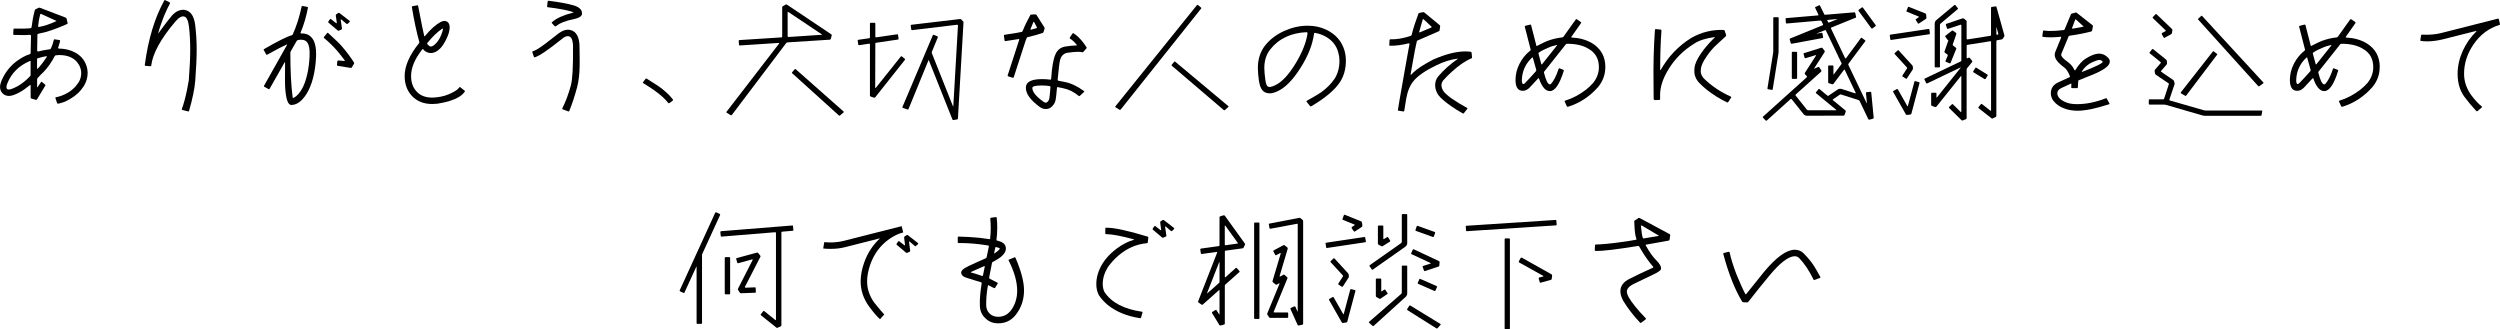
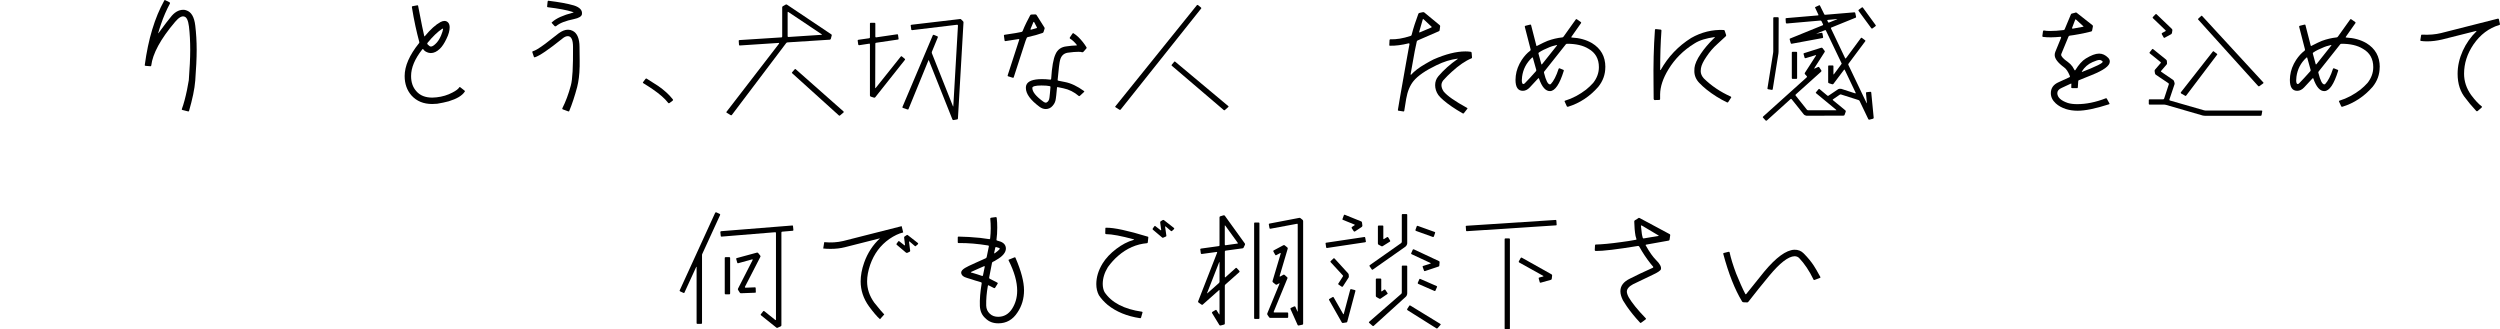
<svg xmlns="http://www.w3.org/2000/svg" id="_レイヤー_2" viewBox="0 0 777.93 102.46">
  <g id="_レイヤー_1-2">
    <g>
      <g>
-         <path d="M27.27,22.73c0,1.41-.4,2.73-1.16,4.02-1.08,1.69-2.53,3.05-4.38,4.1-1.29,.76-2.49,1.2-3.65,1.41-.16,.04-.28-.04-.32-.2l-.52-1.53c-.04-.12,0-.24,.16-.28,.84-.12,1.81-.44,2.81-.92,1.85-.88,3.21-2.13,4.22-3.65,.56-.88,.84-1.89,.84-2.93,0-.96-.28-1.93-.8-2.73-1.2-1.93-3.17-2.89-6.06-2.89-.36,0-.68,.04-1,.08-.2,.04-.32,.08-.36,.2-1.04,2.05-2.25,3.69-3.45,4.94-.6,.56-1.21,1.16-1.89,1.93-.12,.12-.16,.28-.16,.44v2.37c0,.16,.04,.16,.12,.04l1.08-1.57c.12-.12,.24-.16,.32-.04l.96,.8c.12,.12,.16,.24,.04,.36l-2.57,4.26c-.12,.12-.2,.16-.4,.12l-1.33-.4c-.16-.04-.24-.16-.24-.32v-3.74c0-.2-.08-.24-.2-.12-1.2,.96-2.41,1.85-3.69,2.49-.56,.28-1.08,.48-1.65,.68-.4,.12-.8,.2-1.21,.2-.8,0-1.49-.28-1.97-.8-.52-.52-.8-1.12-.8-1.97,0-.6,.16-1.24,.44-1.93,1.04-2.49,2.65-4.58,4.82-6.18,1.45-1.04,2.77-1.77,4.06-2.13,.12-.08,.2-.2,.2-.36l.12-5.42c-.08-.12-.16-.2-.28-.24-1,.12-2.69,.12-5.02,.04-.16,0-.24-.08-.24-.24l.08-1.53c.04-.16,.12-.24,.28-.2,2.69,.04,4.38,0,5.02-.12,.16-.04,.28-.12,.32-.24,.2-1.69,.52-3.49,1-5.3,.04-.16,.16-.28,.28-.36l.88-.44c.16-.08,.32-.08,.48,0l7.99,3.05c.12,.04,.24,.16,.28,.32l.32,1.37c.04,.16-.04,.28-.2,.32-3.33,1.49-6.27,2.53-8.92,3.01l-.08,.04c-.12,0-.2,.08-.2,.28l-.08,5.02c.08,.12,.16,.16,.24,.2,1-.28,2.25-.52,3.74-.72,.12-.04,.24-.12,.32-.28,.36-.76,.64-1.61,.88-2.61,.04-.16,.12-.24,.28-.2l1.49,.24c.16,.04,.24,.12,.2,.28-.32,1.12-.52,1.85-.64,2.13,.04,.12,.12,.2,.2,.24,1.41,0,2.73,.24,4.02,.72,1.73,.68,3.01,1.69,3.9,3.09,.72,1.17,1.08,2.45,1.08,3.82Zm-17.95,1.04c.12-.12,.2-.28,.2-.44v-4.22c0-.16-.08-.2-.24-.12-3.41,1.45-5.74,3.77-7.03,7.03-.16,.44-.24,.76-.24,1.08,0,.52,.24,.76,.68,.76,.16,0,.32-.04,.6-.08,2.09-.68,4.1-2.01,6.02-4.02Zm5.26-6.1c-.04-.12-.08-.16-.12-.2-.76,.12-1.61,.36-2.69,.64-.16,.04-.24,.12-.24,.28v2.93c0,.16,.04,.2,.16,.08,.2-.2,.36-.36,.44-.44,.76-.84,1.57-1.93,2.45-3.29Zm-2.73-9.44c.04,.08,.12,.16,.2,.16,1.57-.24,3.37-.84,5.38-1.77,.16-.04,.16-.12,.04-.16l-4.7-2.13c-.16-.04-.24,0-.28,.16-.32,1.29-.52,2.53-.64,3.73Z" />
        <path d="M51.12,.16c.04-.16,.16-.2,.28-.12l1.37,.68c.12,.08,.16,.2,.12,.36-1.08,2.01-2.01,4.14-2.77,6.39-.32,.92-.64,1.89-.88,2.77,0,.12,0,.16,.04,.12,1.97-2.69,3.21-4.3,3.73-4.9,1.2-1.61,2.57-2.41,4.02-2.41,.32,0,.64,.04,.92,.16,1.57,.48,2.49,2.05,2.81,4.74,.28,2.37,.44,4.9,.44,7.55s-.16,5.78-.44,9.56c-.2,2.65-.88,5.78-1.93,9.44-.04,.16-.16,.2-.32,.16l-1.77-.44c-.16-.04-.2-.12-.16-.28,.6-1.61,1.12-3.61,1.61-5.94,.2-1,.36-2.01,.56-3.05,.28-3.73,.44-6.87,.44-9.44s-.12-5.02-.4-7.31c-.24-1.81-.68-2.85-1.45-3.05-.76-.24-1.69,.28-2.85,1.65-4.54,5.34-6.99,9.92-7.43,13.61-.04,.16-.12,.24-.28,.2l-1.49-.12c-.2-.04-.28-.12-.24-.28,1.08-8.03,3.09-14.7,6.06-20.04Z" />
-         <path d="M96.82,11.53c1.16,1.12,1.65,3.21,1.53,6.15-.24,4.98-1.29,8.88-3.01,11.61-1.45,2.25-3.01,3.37-4.7,3.37-1.08,0-1.73-1.97-1.93-5.9-.04-.36-.04-2.81,0-7.35-.04-.04-.08-.08-.12-.04l-4.7,8.27c-.08,.12-.2,.16-.32,.08l-1.33-.72c-.12-.08-.16-.2-.08-.32l7.19-12.77s-.04-.08-.08-.08c-1.29,.56-3.33,1.61-6.1,3.17-.16,.08-.28,.04-.36-.08l-.72-1.33c-.12-.12-.08-.24,.08-.32,4.26-2.45,7.11-3.9,8.63-4.3,.16-.12,.28-.2,.32-.32,1.12-2.45,2.05-5.34,2.73-8.59,.04-.16,.12-.24,.28-.2l1.49,.28c.16,.04,.24,.12,.2,.28-.52,2.69-1.25,5.3-2.29,7.71-.04,.16,0,.24,.16,.28,1.25-.08,2.29,.28,3.13,1.12Zm-1.41,1.45c-.6-.6-1.53-.76-2.73-.52-.12,.04-.28,.16-.44,.4l-1.77,3.13c-.08,.12-.12,.28-.12,.48,0,5.58,.24,10.24,.72,13.82,.04,.2,.12,.24,.32,.12,1.04-.48,2.01-1.61,2.89-3.33,1.12-2.37,1.85-5.54,2.05-9.52,.12-2.33-.2-3.86-.92-4.58Zm14.74,6.47c.08,.12,.08,.28,0,.4l-.68,1.12c-.08,.12-.2,.2-.36,.16l-4.02-.64c-.16-.04-.24-.12-.24-.28l.12-1.16c.04-.16,.12-.24,.28-.24l1.93,.16c.08-.04,.12-.12,.12-.16-1.29-1.69-2.13-2.73-2.45-3.09-1.33-1.49-2.65-2.77-4.02-3.9-.12-.08-.12-.24,0-.36l.96-1.16c.12-.12,.2-.16,.32-.04,2.21,2.01,3.61,3.37,4.26,4.14,1.53,1.77,2.77,3.45,3.78,5.06Zm-4.9-15.42c.12-.08,.28-.08,.4,.04l3.13,2.41c.12,.12,.12,.24,0,.36l-.6,.56c-.12,.12-.24,.12-.36,0l-1.65-1.37c-.08,0-.12,.04-.16,.08l.4,2.73c.04,.16-.04,.28-.2,.36l-.72,.32c-.16,.08-.28,.08-.4-.04l-2.85-2.41c-.12-.12-.16-.24-.08-.36l.48-.68c.12-.16,.24-.2,.36-.08l1.65,1.29c.08,0,.12-.04,.16-.12l-.32-2.29c-.04-.2,.04-.32,.2-.4l.56-.4Z" />
-         <path d="M129.83,1.65c.16-.04,.28,.04,.28,.2,1,5.26,1.65,8.35,1.89,9.32,.04,.2,.08,.2,.2,.08,1.77-2.13,3.37-3.57,4.86-4.38,.44-.24,.88-.36,1.25-.36,.48,0,.92,.2,1.25,.64,.24,.36,.36,.8,.36,1.37,0,1-.32,2.21-1,3.57-.64,1.37-1.37,2.45-2.05,3.09-.92,.88-1.85,1.33-2.81,1.33-.2,0-.44-.04-.64-.08-.76-.2-1.37-.56-1.69-1.08-.12-.12-.2-.12-.32,0-2.33,2.97-3.49,5.7-3.49,8.31,0,1.93,.52,3.49,1.65,4.74,1.16,1.33,2.81,1.97,4.94,1.97,.44,0,.84-.04,1.29-.08,1.89-.2,3.53-.72,4.98-1.49,1.08-.56,1.81-1.08,2.13-1.61,.08-.12,.2-.16,.32-.04l1.33,1.04c.12,.12,.16,.24,.04,.36-.84,1.25-2.49,2.21-4.98,2.97-1.08,.28-2.29,.56-3.57,.76-.52,.04-1.04,.08-1.57,.08-2.69,0-4.82-.88-6.43-2.65-1.41-1.61-2.13-3.61-2.13-6.06,0-3.09,1.49-6.51,4.46-10.2,.12-.08,.12-.24,.08-.44-.8-2.97-1.61-6.51-2.29-10.8-.04-.16,.04-.24,.2-.28l1.49-.28Zm3.17,11.69c-.12,.16-.12,.32,0,.44,.44,.44,.72,.64,.84,.68,.44,.12,1-.16,1.65-.8,.64-.56,1.25-1.49,1.73-2.61,.36-.92,.6-1.61,.64-2.05-.08-.08-.16-.12-.24-.08-1.45,.96-2.97,2.41-4.62,4.42Z" />
+         <path d="M129.83,1.65c.16-.04,.28,.04,.28,.2,1,5.26,1.65,8.35,1.89,9.32,.04,.2,.08,.2,.2,.08,1.77-2.13,3.37-3.57,4.86-4.38,.44-.24,.88-.36,1.25-.36,.48,0,.92,.2,1.25,.64,.24,.36,.36,.8,.36,1.37,0,1-.32,2.21-1,3.57-.64,1.37-1.37,2.45-2.05,3.09-.92,.88-1.85,1.33-2.81,1.33-.2,0-.44-.04-.64-.08-.76-.2-1.37-.56-1.69-1.08-.12-.12-.2-.12-.32,0-2.33,2.97-3.49,5.7-3.49,8.31,0,1.93,.52,3.49,1.65,4.74,1.16,1.33,2.81,1.97,4.94,1.97,.44,0,.84-.04,1.29-.08,1.89-.2,3.53-.72,4.98-1.49,1.08-.56,1.81-1.08,2.13-1.61,.08-.12,.2-.16,.32-.04l1.33,1.04c.12,.12,.16,.24,.04,.36-.84,1.25-2.49,2.21-4.98,2.97-1.08,.28-2.29,.56-3.57,.76-.52,.04-1.04,.08-1.57,.08-2.69,0-4.82-.88-6.43-2.65-1.41-1.61-2.13-3.61-2.13-6.06,0-3.09,1.49-6.51,4.46-10.2,.12-.08,.12-.24,.08-.44-.8-2.97-1.61-6.51-2.29-10.8-.04-.16,.04-.24,.2-.28l1.49-.28m3.17,11.69c-.12,.16-.12,.32,0,.44,.44,.44,.72,.64,.84,.68,.44,.12,1-.16,1.65-.8,.64-.56,1.25-1.49,1.73-2.61,.36-.92,.6-1.61,.64-2.05-.08-.08-.16-.12-.24-.08-1.45,.96-2.97,2.41-4.62,4.42Z" />
        <path d="M180.36,20.84c-.04,2.41-.32,4.46-.76,6.23-.76,2.85-1.57,5.3-2.45,7.43-.04,.16-.16,.2-.32,.16l-1.73-.64c-.12-.04-.16-.16-.12-.32,1.04-2.05,1.93-4.42,2.65-7.11,.52-1.85,.72-5.86,.68-11.97,0-2.25-.56-3.37-1.61-3.37-.52,0-1.08,.24-1.65,.72-4.34,3.49-7.19,5.42-8.63,5.86-.12,.04-.24,0-.28-.12l-.48-1.41c-.04-.2,0-.32,.16-.36,.68-.16,1.97-.92,3.86-2.33,1.37-1.08,2.77-2.17,4.18-3.25,1-.72,1.93-1.12,2.89-1.12,.52,0,1,.12,1.45,.36,1.37,.68,2.13,2.37,2.13,5.02,.04,3.73,.08,5.78,.04,6.22Zm-1.81-19.16c1.89,.6,2.73,1.53,2.53,2.77-.12,.64-.92,1.17-2.49,1.49-2.53,.52-4.38,1.2-5.58,2.21-.2,.08-.32,.08-.44-.04l-.84-.92c-.12-.12-.08-.24,.08-.32,1.33-1.21,3.45-2.13,6.31-2.89,.12-.04,.2-.04,.24-.04,.16-.04,.16-.12,0-.16s-.28-.08-.36-.12c-1.61-.52-4.14-1-7.55-1.41-.16-.04-.24-.12-.2-.28l.16-1.49c.04-.2,.12-.28,.28-.24,3.29,.4,5.94,.88,7.87,1.45Z" />
        <path d="M201.28,24.5c1.16,.72,2.37,1.49,3.53,2.25,1.85,1.29,3.37,2.65,4.54,4.14,.12,.16,.12,.28,0,.4l-1,.76c-.12,.12-.28,.12-.4,0-1.04-1.37-2.65-2.77-4.82-4.26-.92-.64-1.89-1.25-2.93-1.89-.16-.08-.2-.2-.08-.36l.72-.96c.12-.16,.24-.2,.44-.08Z" />
      </g>
      <g>
        <path d="M258.54,12.07c-.04,.16-.16,.24-.32,.28l-13.17,.84c-.16,0-.28,.08-.4,.2l-16.91,22.37c-.08,.12-.2,.16-.36,.08l-1.25-.76c-.12-.08-.16-.2-.04-.32l16.35-21.21c0-.12-.04-.16-.08-.2l-12.17,.8c-.16,0-.24-.08-.24-.24l-.08-1.16c-.04-.16,.04-.24,.2-.28l13.09-.84c.16,0,.24-.08,.24-.28V2.27c0-.16,.08-.28,.24-.36l.84-.48c.16-.08,.32-.08,.44,.04l13.73,9.2c.16,.08,.2,.2,.16,.36l-.28,1.04Zm-2.89-1.24c.16,0,.16-.04,.04-.16l-10.4-6.95c-.12-.08-.2-.04-.2,.12v7.43c0,.16,.08,.24,.24,.24l10.32-.68Zm-8.39,10.76c.12-.12,.24-.16,.36-.04l14.86,13.13c.12,.12,.12,.2,0,.32l-1.08,.92c-.12,.12-.24,.12-.36,0l-14.54-13.13c-.12-.12-.12-.2,0-.32l.76-.88Z" />
        <path d="M270.94,30.06c-.16-.08-.24-.2-.24-.36V13.83c0-.2-.08-.28-.24-.24l-3.13,.48c-.16,0-.24-.08-.28-.24l-.16-1.17c-.04-.16,.04-.24,.2-.28l3.37-.48c.16-.04,.24-.12,.24-.28V7.33c0-.16,.08-.24,.24-.24h1.2c.16,0,.24,.08,.24,.24v4.06c0,.16,.08,.24,.24,.24l6.55-.96c.16-.04,.24,.04,.28,.24l.16,1.12c.04,.16-.04,.28-.2,.28l-6.79,1c-.16,0-.24,.08-.24,.28l-.04,13.74c0,.16,.04,.16,.16,.04l7.79-9.76c.12-.12,.24-.16,.36-.04l.88,.72c.12,.12,.16,.24,.04,.36l-9.24,11.65c-.12,.12-.24,.12-.4,.08l-1-.32Zm27.71-24.14c.16-.04,.32,0,.44,.12l.56,.56c.12,.12,.2,.24,.16,.4l-1.73,29.88c0,.16-.08,.24-.24,.28l-1.12,.2c-.16,.04-.28-.04-.36-.2l-7.31-18.35c-.04-.16-.12-.16-.16,0l-6.18,15.1c-.04,.16-.16,.2-.32,.16l-1.41-.48c-.16-.04-.2-.16-.16-.32l9.44-22.29c.08-.16,.2-.2,.36-.12l1.08,.44c.12,.04,.16,.16,.12,.32l-1.85,4.5c-.04,.16-.04,.32,0,.44l6.55,16.47c.08,.16,.12,.16,.12,0l1.45-25.1c-.04-.12-.12-.2-.2-.24l-14.06,1.69c-.2,0-.28-.08-.28-.24l-.16-1.16c-.04-.16,.04-.24,.24-.28l15.02-1.77Z" />
        <path d="M322.15,4.48c.2,0,.32,.08,.4,.2l2.41,3.82c.12,.12,.12,.28,.08,.44l-.32,1c-.04,.16-.16,.28-.32,.32-1.21,.44-2.77,.88-4.62,1.29-.16,.04-.28,.16-.32,.32l-.32,.8c-.04,.12-.08,.28-.16,.48l-3.53,10.88c-.04,.16-.16,.2-.32,.16l-1.41-.44c-.16-.04-.2-.16-.16-.32l3.61-11.12v-.08s-.12-.08-.2-.08l-4.1,.64c-.16,.04-.24-.04-.28-.2l-.2-1.49c-.04-.16,.04-.24,.2-.28,2.85-.4,4.58-.72,5.26-.88,.16-.04,.28-.12,.36-.28,.72-1.81,1.57-3.45,2.37-4.94,.08-.12,.2-.2,.36-.2l1.21-.04Zm11.61,5.94c.08-.12,.2-.16,.32-.04,1,.6,1.93,1.53,2.89,2.73,.36,.48,.76,1,1.12,1.61,.08,.16,.04,.28-.08,.4l-.92,1.04c-.12,.12-.28,.12-.44,.08-.2-.08-.56-.12-1.08-.12-.84,0-1.93,.08-3.33,.28-1.2,.2-2.01,.92-2.37,2.29-.2,.68-.44,2.73-.76,6.14-.04,.16,.04,.24,.2,.28,1.25,.24,1.93,.36,2.01,.4,1.93,.36,3.94,1.33,5.98,2.81,.12,.08,.16,.16,.04,.28l-1.29,1.2c-.12,.12-.28,.16-.4,.04-1.41-1.2-3.01-2.01-4.78-2.37-.48-.12-1.08-.24-1.73-.36-.16-.04-.24,.04-.24,.2-.16,1.97-.32,3.13-.36,3.37-.08,.84-.4,1.57-1,2.25-.56,.68-1.33,1-2.13,1-.68,0-1.33-.24-1.97-.72-2.81-2.09-4.22-4.02-4.22-5.86,0-.28,.04-.56,.12-.84,.44-1.24,2.05-1.89,4.9-1.89,.76,0,1.61,.04,2.57,.16,.2,0,.28-.08,.28-.24,.24-3.73,.68-6.27,1.37-7.71,.64-1.45,1.81-2.25,3.45-2.41,1-.16,2.01-.24,3.05-.28,.16,0,.2-.08,.08-.2-.6-.76-1.29-1.45-2.09-1.93-.12-.12-.12-.24-.04-.36l.84-1.25Zm-13.13-1.33c.04,.08,.08,.12,.16,.16l1.69-.48c.2-.04,.24-.16,.16-.28l-.84-1.61c-.08-.12-.16-.12-.24,0l-.92,2.21Zm3.45,17.51c-1.93,0-2.85,.28-2.85,.76,0,1.2,1.12,2.61,3.41,4.26,.4,.28,.76,.4,1,.28,.52-.24,.84-.76,.92-1.53,.08-.64,.2-1.73,.32-3.33,0-.12-.08-.2-.24-.24-.52-.12-1.37-.2-2.57-.2Z" />
        <path d="M373.71,2.35c.12,.08,.16,.2,.04,.32l-25.02,31.41c-.12,.12-.24,.16-.36,.08l-1.21-.76c-.16-.12-.2-.2-.08-.32L372.43,1.62c.12-.12,.24-.12,.36-.04l.92,.76Zm-8.35,16.87c.12-.12,.24-.12,.36,0l16.47,13.78c.16,.12,.16,.2,0,.32l-1.04,.92c-.12,.12-.24,.12-.36,0l-16.14-13.77c-.12-.12-.16-.2-.04-.32l.76-.92Z" />
-         <path d="M393.67,14.15c1.49-1.89,3.45-3.37,5.9-4.5,2.41-1.08,4.82-1.65,7.31-1.65,2.13,0,4.02,.4,5.74,1.21,3.05,1.45,4.94,3.65,5.78,6.63,.28,1,.4,2.01,.4,3.09,0,2.57-.64,4.78-1.85,6.63-1.53,2.37-4.5,4.9-8.92,7.51-.16,.08-.28,.04-.4-.08l-1.04-1.33c-.12-.12-.08-.24,.08-.32,2.25-1.24,3.73-2.13,4.42-2.61,1.73-1.25,3.13-2.65,4.22-4.26,.96-1.53,1.49-3.37,1.49-5.54,0-.88-.12-1.73-.36-2.57-.64-2.49-2.25-4.22-4.66-5.34-1-.44-1.89-.68-2.61-.8-.16,0-.28,.08-.28,.24-.44,3.37-1.81,6.91-4.22,10.68-2.37,3.77-4.74,6.14-7.07,7.23-1,.48-1.85,.68-2.57,.68-.52,0-.96-.12-1.41-.32-1-.52-1.61-1.73-1.89-3.61-.2-1.53-.32-2.89-.32-4.02,0-2.69,.76-5.02,2.25-6.95Zm2.97,12.45c2.25-1,4.42-3.37,6.67-7.11,2.05-3.45,3.21-6.51,3.57-9.2-.08-.12-.16-.24-.24-.28-4.9,.2-8.76,2.01-11.45,5.46-1.16,1.53-1.77,3.41-1.77,5.66,0,1,.12,2.25,.32,3.69,.16,1.21,.4,1.93,.84,2.13,.36,.24,1.08,.12,2.05-.36Z" />
        <path d="M442.75,3.79c.16-.04,.32,0,.44,.08l4.78,3.94c.12,.12,.2,.24,.16,.4l-.16,1.21c-.04,.16-.12,.28-.28,.32l-6.47,2.81c-.24,.08-.32,.2-.36,.36l-.64,3.05-1.29,7.19c.04,.08,.12,.12,.16,.12,.96-1.08,2.45-2.25,4.42-3.37,.8-.48,1.69-.96,2.57-1.41,3.77-1.65,7.07-2.49,9.92-2.49,.6,0,1.12,.04,1.65,.12,.16,.04,.24,.12,.28,.28l.12,1.41c.04,.2-.04,.32-.2,.36-1.85,.76-3.9,2.17-6.06,4.14-.88,.8-1.81,1.69-2.69,2.69-.36,.48-.56,.96-.56,1.49,0,.68,.24,1.29,.68,1.97,1.12,1.37,3.53,3.05,7.27,5.1,.16,.08,.2,.2,.08,.32l-1.04,1.33c-.08,.12-.2,.16-.36,.08-2.53-1.45-4.58-2.85-6.1-4.18-.6-.52-1.12-1.04-1.49-1.53-.68-.96-1-2.05-1-3.09s.32-1.97,1-2.77c1.69-1.97,3.65-3.73,5.98-5.34,.04-.04,.08-.08,.04-.08,0-.04-.04-.04-.12-.04-2.09,.28-4.22,.92-6.51,2.05-3.37,1.61-5.74,3.25-7.11,4.9-1.12,1.37-1.89,3.21-2.29,5.54l-.6,3.73c-.04,.2-.12,.24-.28,.2-1-.16-1.53-.24-1.57-.24-.12-.04-.16-.12-.12-.32,.44-2.49,.64-3.78,.64-3.82,1.73-9.72,2.57-14.66,2.61-14.7l.36-1.93c-.04-.12-.12-.16-.2-.2-2.25,.56-4.18,.8-5.86,.76-.2,0-.28-.08-.24-.24l.08-1.53c.04-.16,.12-.24,.28-.24,1.77,.08,3.86-.24,6.26-1.04,.2-.04,.28-.16,.32-.28,.56-2.21,1.29-4.42,2.09-6.55,.04-.16,.16-.28,.32-.32l1.08-.24Zm-1.16,6.19c.04,.08,.12,.12,.16,.12l3.61-1.53c.16-.08,.2-.16,.08-.28l-2.45-2.29c-.12-.12-.24-.08-.28,.08-.56,1.97-.96,3.25-1.12,3.9Z" />
        <path d="M499.53,20.9c0,2.25-.72,4.3-2.21,6.14-2.61,2.97-5.74,5.06-9.4,6.18-.16,.04-.28,0-.36-.12l-.68-1.49c-.08-.16-.04-.24,.12-.28,2.37-.72,4.5-1.89,6.51-3.41,.84-.68,1.57-1.37,2.25-2.13,1.17-1.49,1.77-3.13,1.77-4.9,0-2.57-1.08-4.5-3.21-5.7-1.73-1.08-3.98-1.57-6.67-1.57-.16,0-.28,.04-.4,.16l-6.75,8.51c-.08,.12-.08,.24-.04,.4,.6,2.41,1.2,3.57,1.85,3.57,.08,0,.16-.04,.24-.08,.88-.92,1.73-2.53,2.45-4.78,.08-.16,.2-.2,.36-.12l1.08,.44c.16,.04,.2,.16,.16,.32-1.29,4.18-2.73,6.27-4.26,6.31-1.37,.04-2.53-1.25-3.45-3.9-.04-.16-.16-.16-.28-.04-1.41,1.53-2.29,2.49-2.61,2.81-.64,.68-1.37,1.04-2.13,1.04-1.53,0-2.29-1.12-2.29-3.41,0-.4,.04-.84,.08-1.25,.2-1.73,.84-3.37,1.85-4.94,.84-1.25,1.69-2.17,2.61-2.85,.16-.12,.2-.28,.16-.44l-1.81-7.03c-.04-.16,.04-.28,.2-.32l1.45-.36c.16-.04,.28,0,.32,.2l1.61,6.27c.04,.2,.16,.24,.28,.12,1.49-.76,2.57-1.29,3.21-1.53,1.53-.56,3.05-.92,4.58-1.08,.16,0,.28-.08,.4-.24l3.81-5.34c.08-.12,.2-.16,.32-.08l1.25,.88c.12,.08,.16,.2,.08,.32l-2.97,4.22c-.12,.16-.12,.24,.08,.28,2.37,.12,4.46,.68,6.27,1.73,2.77,1.69,4.18,4.14,4.18,7.47Zm-21.61,1.29c.12-.12,.16-.28,.12-.44l-1.04-3.73c-.04-.2-.16-.2-.32-.04-1.73,1.61-2.73,3.57-3.05,5.9-.04,.4-.08,.8-.08,1.12,0,.76,.16,1.16,.48,1.16,.16,0,.36-.12,.52-.32,.92-.92,2.01-2.13,3.37-3.65Zm6.59-8.07c0-.08-.04-.12-.08-.12-1.21,.28-1.89,.52-2.17,.64-1.45,.6-2.57,1.12-3.37,1.69-.16,.08-.2,.2-.16,.36l.88,3.25c.04,.16,.12,.16,.24,.04l4.66-5.86Z" />
        <path d="M514.99,9.25c.04-.16,.12-.24,.28-.2l1.49,.16c.16,.04,.24,.12,.24,.28-.28,3.82-.4,7.87-.4,12.29,.04,.04,.12,.04,.16,0,2.33-4.14,5.46-7.43,9.48-9.96,3.17-1.81,6.59-2.65,10.12-2.49,.16,0,.28,.08,.32,.24l.44,1.33c.04,.16,0,.28-.12,.4-1.12,1-2.01,1.81-2.53,2.33-1.37,1.21-2.49,2.53-3.45,3.98-1,1.45-1.57,2.65-1.73,3.61-.04,.36-.08,.64-.08,.92,0,.8,.36,1.61,1,2.29,2.29,2.25,5.06,4.14,8.35,5.62,.16,.08,.2,.2,.12,.32l-.92,1.41c-.12,.12-.24,.16-.36,.08-2.25-1.08-4.38-2.41-6.35-3.98-.84-.64-1.57-1.37-2.29-2.09-1-1.04-1.53-2.29-1.53-3.65,0-.28,0-.64,.04-1,.12-1.12,.72-2.61,1.97-4.42,1.08-1.61,2.37-3.09,3.81-4.54,.2-.2,.36-.36,.56-.52,0-.08-.04-.12-.08-.12-2.57,.36-4.66,.96-6.23,1.97-3.49,2.13-6.19,4.86-8.15,8.11-1.69,2.77-2.53,5.34-2.57,7.71v1.49c0,.16-.08,.24-.24,.28l-1.53,.04c-.12-.12-.2-.2-.24-.32,0-1.97-.04-3.57-.04-4.74-.08-5.7,.04-11.33,.44-16.83Z" />
        <path d="M549.77,37.49c-.12,.12-.24,.12-.36,0l-.8-.88c-.12-.12-.08-.24,.04-.36l13.53-12.17c.12-.12,.16-.24,.04-.36l-.56-.64c-.12-.12-.12-.28-.04-.4l3.49-5.42c0-.08-.04-.12-.08-.12l-3.17,.96c-.16,.04-.28,0-.32-.16l-.32-1.12c-.04-.16,0-.24,.16-.28l5.34-1.69c.16-.04,.28,0,.4,.12l.64,.84c.12,.12,.12,.28,0,.4l-3.21,5.02c0,.08,.04,.12,.08,.12l1.12-.52c.16-.04,.28,0,.36,.12l.64,.96c.08,.12,.04,.28-.08,.4l-7.87,7.07c-.12,.12-.16,.24-.04,.36l3.49,4.38c.12,.12,.24,.2,.4,.2h8.63c.16,0,.2-.04,.08-.16l-6.23-5.14c-.12-.08-.16-.2-.04-.32l.76-.92c.12-.12,.24-.16,.36-.04l2.41,2.01c.12,.12,.28,.12,.4,0l2.81-1.89c.12-.12,.28-.16,.48-.2l.2-.04c.16,0,.32,0,.48,.04l4.34,1.41c.08-.04,.12-.12,.12-.16l-3.41-7.15c-.08-.16-.16-.16-.24-.04l-3.29,4.38c-.12,.12-.24,.16-.4,.12l-1-.32c-.16-.04-.24-.16-.24-.32v-4.98c0-.16,.08-.24,.24-.24h1.16c.16,0,.24,.08,.24,.24v2.45c0,.16,.04,.16,.16,.04l2.29-3.09c.12-.12,.16-.28,.04-.4l-4.82-10.08c-.04-.16-.12-.2-.32-.12l-2.61,1.04s-.04,.04,0,.04l1.53-.28c.16-.04,.28,.04,.32,.2l.2,1.16c.04,.16-.04,.24-.2,.28l-9.56,1.77c-.16,.04-.28-.04-.32-.2l-.32-1.12c-.04-.16,0-.28,.16-.32l10.08-4.1c.16-.04,.2-.16,.12-.32l-.44-.92c-.08-.16-.2-.24-.36-.24l-10.48,.92c-.16,0-.24-.08-.28-.24l-.08-1.16c-.04-.16,.04-.24,.24-.28l9.84-.84c.16,0,.2-.08,.12-.24l-.96-2.05c-.12-.16-.08-.28,.12-.36l1.04-.48c.16-.08,.28-.04,.32,.12l1.29,2.61c.04,.16,.16,.24,.36,.2l9-.76c.16,0,.28,.04,.32,.24l.24,1.12c.04,.16,0,.28-.16,.32l-7.51,3.05c-.16,.04-.2,.16-.12,.32l4.38,9.2c.08,.16,.16,.16,.28,.04l4.62-6.27c.12-.12,.24-.16,.36-.04l.96,.72c.12,.08,.16,.2,.04,.32l-5.18,6.95c-.12,.12-.12,.28-.04,.44l5.66,11.85s.08,.04,.08,0l-.28-3.13c-.04-.16,.04-.24,.2-.28l1.16-.12c.2,0,.28,.08,.28,.24l.76,7.83c0,.16-.08,.28-.24,.32l-1.08,.28c-.16,.04-.24,0-.36-.16l-2.69-5.62c-.08-.16-.2-.28-.36-.32l-5.42-1.73c-.16-.04-.32-.04-.44,.08l-2.05,1.41c-.16,.08-.16,.16-.04,.28l3.86,3.17c.12,.12,.16,.24,.12,.4l-.36,1c-.04,.16-.16,.24-.36,.24l-11.37,.04c-.16,0-.32-.04-.48-.12l-.2-.08c-.16-.08-.24-.16-.36-.32l-3.69-4.62c-.12-.12-.24-.16-.36-.04l-7.39,6.67Zm1.85-9.76c-.04,.2-.12,.28-.28,.24l-1.16-.2c-.16-.04-.24-.12-.2-.28l1.77-11.04c.04-.16,.04-.32,.04-.48V5.6c0-.16,.08-.24,.24-.24h1.17c.2,0,.28,.08,.28,.24l-.04,10.44c0,.2,0,.4-.04,.6l-1.77,11.08Zm7.35-11.61c.16,0,.24,.08,.24,.24v7.91c0,.2-.08,.28-.24,.28h-1.17c-.16,0-.24-.08-.24-.28v-7.91c0-.16,.08-.24,.24-.24h1.17Zm9.88-9.24c.04,.16,.16,.2,.32,.12l2.49-1s.04-.04,0-.08l-2.89,.28c-.16,0-.2,.08-.16,.24l.24,.44Zm10.48-4.54c.12-.12,.24-.08,.36,.04l3.98,5.46c.08,.12,.04,.24-.08,.32l-.92,.68c-.12,.08-.24,.08-.36-.04l-3.98-5.42c-.08-.12-.04-.24,.08-.36l.92-.68Z" />
-         <path d="M600.53,10.38c.04,.16-.04,.24-.2,.28l-11.85,1.77c-.16,.04-.24-.04-.28-.2l-.16-1.17c-.04-.16,.04-.24,.2-.28l11.85-1.77c.16-.04,.24,.04,.28,.2l.16,1.16Zm-7.11,25.38c-.2,.04-.28-.04-.36-.16l-3.94-6.95c-.12-.16-.08-.28,.08-.36l1-.56c.16-.08,.28-.04,.36,.08l2.93,5.18c.08,.12,.16,.12,.2-.04l2.01-7.51c.04-.16,.12-.24,.28-.2l1.12,.32c.2,.04,.24,.12,.2,.28l-2.53,9.52c-.04,.16-.16,.28-.32,.28l-1.04,.12Zm-1.37-11.93c-.12-.08-.16-.2-.08-.32l1.41-2.17c.12-.12,.08-.28-.04-.4l-3.74-4.1c-.12-.12-.12-.24,0-.36l.88-.76c.12-.16,.24-.16,.36,0l4.18,4.58c.12,.12,.16,.28,.2,.44l.04,.52c0,.16-.04,.32-.12,.44l-1.77,2.69c-.08,.16-.16,.2-.32,.08l-1-.64Zm4.98-18.47c.12-.08,.12-.16-.04-.24l-3.57-1.45c-.2-.04-.2-.16-.16-.32l.44-1.08c.04-.16,.16-.2,.32-.12l5.06,2.01c.16,.08,.24,.2,.28,.36l.08,.96c.04,.16-.04,.28-.16,.4l-2.13,1.41c-.16,.12-.28,.08-.36-.04l-.64-1c-.12-.12-.08-.24,.08-.32l.8-.56Zm23.94-3.37c.16-.04,.24,.04,.28,.2l2.45,8.76c.04,.16,0,.32-.08,.48l-.4,.6c-.08,.16-.2,.2-.4,.24l-1.33,.24c-.2,.04-.28,.12-.28,.28v23.29c0,.16-.08,.28-.2,.32l-.92,.44c-.12,.08-.28,.08-.4-.04l-3.98-3.13c-.12-.12-.16-.24-.04-.36l.72-.88c.12-.16,.24-.16,.36-.04l2.61,2.05c.12,.12,.2,.08,.2-.08V13.03c0-.16-.08-.24-.24-.2l-7.07,1.12c-.2,.04-.28,.12-.28,.28v3.73c0,.2,.08,.24,.24,.16l.36-.16c.16-.08,.28-.04,.4,.08l.68,.88c.12,.12,.12,.28,0,.4l-1.53,1.89c-.12,.12-.16,.28-.16,.44v15.1c0,.16-.08,.28-.2,.32l-.96,.4c-.16,.08-.32,.04-.44-.08l-3.82-3.77c-.12-.12-.12-.24,0-.36l.84-.8s.08-.08,.16-.08,.12,.04,.16,.08l2.41,2.37c.12,.12,.2,.08,.2-.08v-11c0-.16-.04-.16-.16-.04l-7.59,9.48c-.12,.12-.24,.16-.4,.12l-1-.36c-.16-.04-.24-.16-.24-.32v-3.53c0-.16,.08-.24,.24-.24h1.17c.16,0,.24,.08,.24,.24v1.12c0,.2,.04,.2,.16,.08l7.35-9.2s.08-.08,.04-.08c-.04-.04-.08-.04-.12,0l-10.32,4.94c-.16,.04-.28,0-.32-.12l-.52-1.08c-.08-.12-.04-.24,.12-.32l11.12-5.3c.16-.08,.24-.2,.24-.36V7.85c0-.16-.08-.2-.24-.16l-3.9,1.29c-.16,.04-.28,0-.32-.16l-.36-1.08c-.04-.16,0-.28,.16-.32l4.98-1.69c.16-.04,.32-.04,.44,.04l.68,.52c.12,.12,.2,.24,.2,.4v5.34c0,.16,.08,.24,.28,.24l7.07-1.12c.16-.04,.24-.12,.24-.28V2.43c0-.16,.08-.28,.24-.28l1.17-.16Zm-17.31,18.71c0,.2-.08,.28-.24,.28h-1.16c-.16,0-.24-.08-.24-.28V7.33c0-.16,.04-.32,.08-.48l.08-.16c.08-.16,.2-.28,.32-.4l5.62-4.7c.16-.12,.24-.08,.36,.04l.72,.88c.12,.12,.08,.24-.04,.36l-5.3,4.46c-.12,.12-.2,.24-.2,.4v12.97Zm4.98-10.48c.12,.08,.16,.2,.12,.36l-1.12,3.25c-.04,.16,0,.28,.12,.36l.88,.68c.12,.08,.16,.2,.08,.36l-1.77,4.34c-.04,.16-.16,.2-.32,.12l-1.08-.44c-.16-.04-.2-.16-.16-.32l.68-1.61c.04-.16,0-.28-.12-.4l-.76-.52c-.12-.12-.16-.24-.12-.36l1.16-3.33c.04-.12,.08-.16,.04-.16s-.12-.04-.24-.16l-.68-.92c-.12-.12-.08-.24,.04-.36l1.97-1.53c.12-.12,.24-.12,.4,0l.88,.64Zm9.24,14.3c-.08,.12-.2,.16-.36,.08l-3.41-2.09c-.12-.12-.16-.24-.08-.36l.64-1c.08-.12,.2-.16,.32-.08l3.41,2.13c.16,.08,.2,.2,.08,.32l-.6,1Zm3.33-13.94c0,.16,.08,.24,.28,.2h.16c.16-.04,.2-.12,.16-.28l-.52-1.93c-.04-.16-.08-.16-.08,0v2.01Z" />
        <path d="M645.79,3.91c.16-.08,.32-.04,.44,.08l4.9,3.86c.12,.12,.16,.24,.12,.4l-.24,1.24c-.04,.2-.16,.28-.32,.32-2.77,.68-5.02,1.08-6.67,1.29-.16,.04-.28,.12-.36,.28-1.45,3.49-2.17,5.26-2.21,5.34-.04,.12-.08,.2-.08,.32,0,.48,.68,1.29,2.09,2.25,.56,.4,1.04,.88,1.45,1.45,.04,.04,.2,.36,.6,1.04,.08,.16,.16,.16,.28,.04,1.04-1.69,2.13-2.93,3.25-3.61,1.65-1,3.01-1.53,4.14-1.53,1.04,0,1.97,.44,2.81,1.29,.36,.36,.52,.76,.52,1.21,0,1.33-1.93,2.69-5.74,4.22l-3.81,1.53c-.2,.04-.24,.16-.28,.36l-.12,1.89c0,.16-.08,.28-.28,.24h-1.49c-.2,0-.28-.08-.28-.2,.04-.76,.04-1.12,.04-1.16s-.04-.04-.08-.04-.12,0-.16,.04c-1.45,.68-2.41,1.12-2.77,1.29-.92,.4-1.37,.96-1.37,1.65,.04,1.33,1.16,2.33,3.29,3.05,.8,.24,1.73,.36,2.89,.36,2.81,0,5.78-.6,8.88-1.81,.16-.08,.28-.04,.36,.12l.8,1.45c.08,.16,.04,.24-.12,.28-4.22,1.37-7.47,2.01-9.8,2.01-1.37,0-2.57-.2-3.61-.52-1.25-.4-2.33-1-3.17-1.77-1.04-.96-1.53-2.01-1.53-3.17,0-1.57,.8-2.73,2.49-3.45,1-.48,2.13-1,3.33-1.53,.12-.08,.16-.16,.12-.32-.56-1.37-1.12-2.25-1.81-2.73-1.97-1.45-2.93-2.73-2.93-3.86,0-.36,.08-.72,.2-1l1.81-4.42c-.04-.12-.08-.2-.16-.24-2.13,.2-3.94,.24-5.46,.04-.16-.04-.24-.12-.24-.24l.2-1.49c.04-.2,.12-.28,.28-.28,.52,.12,1.16,.16,1.93,.16,1.21,0,2.61-.08,4.18-.28,.2-.04,.32-.12,.36-.24l1.93-4.62c.04-.16,.16-.24,.32-.28l1.08-.28Zm-1.04,4.82c.04,.12,.12,.16,.16,.2l3.29-.6c.2-.04,.2-.08,.04-.2l-2.25-2.05c-.12-.12-.2-.08-.24,.04l-1,2.61Zm3.05,13.53c0,.08,.04,.12,.08,.12,1.37-.56,2.25-.92,2.61-1.04,1.93-.8,3.13-1.41,3.61-1.81,.2-.2,.24-.4,.08-.52-.28-.24-.6-.36-.88-.36-.44,0-1.16,.24-2.17,.68-1.37,.6-2.49,1.57-3.33,2.93Z" />
        <path d="M685.83,34.32c.16,.04,.32,.08,.48,.08h17.43c.2,0,.24,.08,.2,.24l-.2,1.16c-.04,.16-.12,.24-.32,.24h-17.23c-.24,0-.48-.04-.72-.08l-11.49-3.33c-.16-.04-.36-.08-.52-.08h-4.58c-.16,0-.24-.08-.24-.24v-1.16c0-.16,.08-.24,.24-.24h4.18c.2,0,.32-.08,.36-.24l1.45-4.42c.04-.16,0-.28-.12-.36l-3.94-2.65c-.12-.12-.2-.24-.24-.4l-.12-.76c0-.16,.04-.32,.16-.44l1.73-2.01c.12-.12,.08-.2-.04-.32l-3.33-2.69c-.12-.12-.16-.24-.04-.36l.72-.92c.12-.12,.24-.16,.36-.04l4.02,3.25c.12,.12,.2,.24,.24,.4l.04,.68c.04,.2,0,.32-.12,.44l-1.69,1.97c-.12,.12-.12,.2,.04,.32l3.65,2.49c.12,.08,.24,.2,.28,.36l.16,.48c.04,.16,.08,.32,.04,.48l-1.61,4.78c-.04,.16,0,.28,.16,.32l10.6,3.05Zm-13.13-23.69c-.08-.16-.04-.28,.08-.36l1.04-.56c.12-.08,.16-.16,.04-.28l-3.94-3.78c-.12-.12-.12-.24,0-.36l.8-.84c.12-.12,.24-.12,.36,0l4.74,4.54c.12,.12,.16,.24,.16,.4l-.12,.84c-.04,.16-.12,.32-.24,.4l-2.05,1.12c-.12,.08-.24,.04-.32-.12l-.56-1Zm5.98,18.43c-.12-.12-.12-.24-.04-.36l9.92-12.65c.08-.12,.2-.16,.32-.04l.96,.72c.12,.08,.16,.2,.04,.32l-9.6,12.69c-.08,.12-.24,.16-.36,.04l-1.25-.72Zm6.27-24.1c.12-.12,.24-.08,.32,.04l19,20.64c.12,.12,.08,.24-.04,.32l-1.16,.84c-.16,.12-.28,.08-.4-.04l-18.63-20.64c-.12-.12-.08-.24,.04-.36l.88-.8Z" />
        <path d="M740.49,20.9c0,2.25-.72,4.3-2.21,6.14-2.61,2.97-5.74,5.06-9.4,6.18-.16,.04-.28,0-.36-.12l-.68-1.49c-.08-.16-.04-.24,.12-.28,2.37-.72,4.5-1.89,6.51-3.41,.84-.68,1.57-1.37,2.25-2.13,1.17-1.49,1.77-3.13,1.77-4.9,0-2.57-1.08-4.5-3.21-5.7-1.73-1.08-3.98-1.57-6.67-1.57-.16,0-.28,.04-.4,.16l-6.75,8.51c-.08,.12-.08,.24-.04,.4,.6,2.41,1.2,3.57,1.85,3.57,.08,0,.16-.04,.24-.08,.88-.92,1.73-2.53,2.45-4.78,.08-.16,.2-.2,.36-.12l1.08,.44c.16,.04,.2,.16,.16,.32-1.29,4.18-2.73,6.27-4.26,6.31-1.37,.04-2.53-1.25-3.45-3.9-.04-.16-.16-.16-.28-.04-1.41,1.53-2.29,2.49-2.61,2.81-.64,.68-1.37,1.04-2.13,1.04-1.53,0-2.29-1.12-2.29-3.41,0-.4,.04-.84,.08-1.25,.2-1.73,.84-3.37,1.85-4.94,.84-1.25,1.69-2.17,2.61-2.85,.16-.12,.2-.28,.16-.44l-1.81-7.03c-.04-.16,.04-.28,.2-.32l1.45-.36c.16-.04,.28,0,.32,.2l1.61,6.27c.04,.2,.16,.24,.28,.12,1.49-.76,2.57-1.29,3.21-1.53,1.53-.56,3.05-.92,4.58-1.08,.16,0,.28-.08,.4-.24l3.82-5.34c.08-.12,.2-.16,.32-.08l1.25,.88c.12,.08,.16,.2,.08,.32l-2.97,4.22c-.12,.16-.12,.24,.08,.28,2.37,.12,4.46,.68,6.27,1.73,2.77,1.69,4.18,4.14,4.18,7.47Zm-21.61,1.29c.12-.12,.16-.28,.12-.44l-1.04-3.73c-.04-.2-.16-.2-.32-.04-1.73,1.61-2.73,3.57-3.05,5.9-.04,.4-.08,.8-.08,1.12,0,.76,.16,1.16,.48,1.16,.16,0,.36-.12,.52-.32,.92-.92,2.01-2.13,3.37-3.65Zm6.59-8.07c0-.08-.04-.12-.08-.12-1.21,.28-1.89,.52-2.17,.64-1.45,.6-2.57,1.12-3.37,1.69-.16,.08-.2,.2-.16,.36l.88,3.25c.04,.16,.12,.16,.24,.04l4.66-5.86Z" />
        <path d="M777.27,5.8c.16-.04,.28,.04,.32,.2l.32,1.45c.04,.16,0,.28-.2,.32-3.25,1-5.9,2.97-8.03,6.06-1.97,2.89-2.93,5.94-2.93,9.12,0,2.33,.72,4.54,2.21,6.63,1.24,1.65,2.33,2.81,3.29,3.53,.12,.08,.12,.2,0,.32l-1.29,1.12s-.12,.08-.2,.08-.16-.04-.2-.08c-1.57-1.69-2.61-2.97-3.21-3.81-1.77-2.05-2.61-4.66-2.61-7.79,0-2.41,.56-4.82,1.61-7.15,1.04-2.29,2.49-4.34,4.26-6.06,0-.08-.04-.12-.08-.12l-10.68,2.69c-1.57,.36-3.09,.56-4.62,.56-.68,0-1.29-.04-1.85-.12-.2-.04-.28-.12-.24-.28l.24-1.49c.04-.16,.12-.24,.28-.2,2.29,.12,4.26-.08,5.9-.48l17.71-4.5Z" />
      </g>
    </g>
    <g>
      <path d="M212.99,91.02c-.04,.16-.16,.2-.32,.12l-1.04-.48c-.16-.08-.2-.2-.12-.32l11.04-24.14c.08-.12,.2-.16,.36-.12l1.04,.48c.16,.08,.2,.2,.12,.36l-5.54,12.09c-.04,.12-.08,.2-.08,.24v21.29c0,.16-.08,.24-.28,.24h-1.17c-.16,0-.24-.08-.24-.24v-17.43q0-.2-.12-.04l-3.65,7.95Zm29,10.96c-.12,.08-.28,.08-.4-.04l-4.78-3.82c-.12-.12-.16-.24-.04-.36l.72-.92c.12-.12,.24-.12,.36,0l3.41,2.73c.12,.08,.2,.04,.2-.12v-26.95c0-.16-.08-.24-.24-.24l-16.71,1.37c-.16,0-.24-.08-.24-.24l-.12-1.17c0-.16,.08-.24,.24-.28l22.09-1.77c.2-.04,.28,.04,.28,.2l.12,1.16c0,.2-.04,.28-.24,.28l-3.25,.28c-.16,0-.24,.08-.24,.28v28.84c0,.16-.08,.28-.24,.36l-.92,.4Zm-16.23-10.4c-.16,0-.24-.08-.24-.28v-11.04c0-.16,.08-.24,.24-.24h1.2c.16,0,.24,.08,.24,.24v11.04c0,.2-.08,.28-.24,.28h-1.2Zm10.8-12.05c.12,.12,.12,.28,.04,.4l-4.82,9.36c.04,.12,.08,.2,.16,.24l2.97-.12c.2,0,.24,.08,.24,.24l.04,1.16c.04,.2-.04,.28-.24,.28l-4.38,.16c-.2,0-.32-.08-.4-.24l-.48-.76c-.12-.16-.12-.32-.04-.44l4.58-8.96c-.04-.08-.08-.12-.12-.16l-4.38,1.21c-.16,.04-.28,0-.32-.16l-.32-1.12c-.04-.16,0-.28,.2-.32l6.23-1.69c.16-.04,.28,0,.4,.12l.64,.8Z" />
      <path d="M281.06,72.3l-.04,.04c-1.37,.32-2.77,1-4.26,2.01-2.81,1.97-4.78,4.62-5.98,8.03-.64,1.89-.96,3.61-.96,5.18,0,2.33,.72,4.5,2.21,6.59,1.61,2.05,2.69,3.25,3.13,3.69l-1.33,1.49c-1-.88-2.13-2.25-3.41-3.98-1.77-2.45-2.61-5.06-2.61-7.79,0-1.81,.36-3.78,1.08-5.82,1.08-3.05,2.73-5.54,4.94-7.59l-10.92,2.77c-1.41,.36-2.89,.52-4.5,.52-.88,0-1.61-.04-2.25-.12l.32-1.97c2.09,.2,4.02,.08,5.9-.36l18.19-4.62,.48,1.93Zm1.04,.88c.12-.12,.28-.12,.4,0l3.13,2.45c.12,.12,.12,.24,0,.36l-.64,.56c-.12,.12-.2,.12-.32,0l-1.65-1.41c-.12,0-.16,.04-.16,.08l.36,2.77c.04,.16-.04,.28-.2,.36l-.68,.32c-.16,.04-.32,.04-.44-.08l-2.85-2.41c-.12-.12-.16-.24-.04-.36l.48-.68c.08-.12,.2-.16,.32-.08l1.65,1.29c.12,0,.16-.04,.16-.08l-.28-2.33c-.04-.16,.04-.28,.16-.36l.6-.4Z" />
      <path d="M318.65,90.33c0,2.57-.68,4.9-2.05,6.91-1.45,2.25-3.45,3.37-5.94,3.37-1.61,0-2.93-.48-3.98-1.53-1.12-.96-1.69-2.25-1.77-3.86-.08-2.05,.12-4.42,.56-7.03,.04-.2-.04-.32-.2-.36-1.61-.48-2.57-.76-2.85-.88-1.2-.36-1.97-.6-2.21-.72-.52-.24-.88-.56-1-.92-.08-.16-.12-.32-.12-.48,0-.48,.4-.96,1.2-1.45,.4-.28,1.61-.84,3.49-1.69,.76-.36,1.73-.8,2.97-1.33,.12-.08,.24-.2,.28-.36l.68-3.33c.04-.12-.04-.24-.2-.28-3.17-.52-6.27-.8-9.24-.76-.16,0-.24-.08-.24-.24v-1.53c0-.16,.08-.24,.24-.24,2.13,.04,4.38,.16,6.71,.4,.96,.12,1.97,.28,2.89,.4,.12,.04,.2-.04,.24-.2,.24-2.17,.24-4.18,.04-6.19,0-.16,.08-.24,.24-.28l1.49-.2c.16,0,.24,.08,.28,.24,.12,.96,.16,2.01,.16,3.05,0,1.37-.08,2.61-.24,3.74-.04,.16,.08,.28,.32,.32,.16,.04,.32,.08,.4,.12,1.45,.36,2.21,1.17,2.21,2.33s-.96,2.41-2.97,3.53c-.28,.2-.64,.4-1.08,.6-.2,.08-.24,.2-.28,.36l-.88,4.54c-.04,.16,.04,.28,.2,.36l2.33,1.2c.16,.08,.2,.2,.12,.32l-.8,1.29c-.08,.12-.2,.16-.36,.08l-1.65-.84c-.12-.08-.2-.04-.24,.16-.4,2.17-.56,4.22-.52,6.14,.04,1.04,.4,1.85,1.12,2.53,.72,.68,1.57,.96,2.61,.96,1.77,0,3.21-.8,4.3-2.45,1.04-1.61,1.61-3.49,1.61-5.66,0-2.77-.88-5.9-2.65-9.4-.08-.16-.04-.28,.16-.32l1.69-.68c.12-.04,.24,0,.28,.16,1.77,4.1,2.65,7.47,2.65,10.08Zm-13.05-4.46c.16,.04,.24-.04,.28-.2l.56-2.73c-.04-.08-.12-.12-.2-.12-.88,.4-1.45,.64-1.65,.72-.68,.28-1.45,.64-2.41,1.08-.12,.08-.12,.16,.04,.2,.4,.12,.64,.16,.76,.2,.64,.16,1.49,.48,2.61,.84Zm5.3-8.71c-.2-.08-.48-.16-.92-.28-.16-.04-.24,.04-.28,.2l-.36,1.69s.12,.08,.16,.08c.76-.56,1.25-.96,1.49-1.25,.16-.2,.12-.32-.08-.44Z" />
      <path d="M343.95,71.06c0-.16,.08-.24,.24-.2,2.45-.04,6.75,.88,12.93,2.77,.2,.04,.24,.16,.2,.32l-.16,1.49c-.04,.16-.12,.24-.28,.24-3.21,.28-6.23,1.57-8.96,3.94-1.12,.96-2.21,2.17-3.17,3.49-1.04,1.69-1.61,3.45-1.61,5.26,0,.96,.2,1.85,.56,2.53,2.17,3.25,6.06,5.3,11.65,6.1,.16,.04,.2,.12,.16,.28l-.44,1.53c-.04,.16-.16,.24-.32,.2-4.06-.6-7.43-2.01-10.04-4.1-1.08-.92-2.05-1.93-2.77-3.05-.52-1-.8-2.13-.8-3.45,0-2.13,.64-4.26,1.93-6.39,1.04-1.69,2.49-3.21,4.3-4.58,1.69-1.29,3.49-2.25,5.42-2.81,.16-.08,.16-.12,0-.16-3.86-1.04-6.79-1.61-8.63-1.61-.2-.04-.24-.12-.24-.32l.04-1.49Zm17.83-2.57c.12-.08,.28-.08,.4,0l3.13,2.45c.12,.12,.12,.24,0,.36l-.6,.56c-.12,.12-.24,.12-.36,0l-1.65-1.41c-.08,0-.12,.04-.16,.08l.4,2.77c.04,.16-.04,.28-.2,.32l-.72,.32c-.16,.08-.28,.08-.4-.04l-2.85-2.41c-.12-.12-.16-.24-.08-.36l.48-.68c.12-.16,.24-.2,.36-.08l1.65,1.29c.08,0,.12-.04,.16-.08l-.32-2.33c-.04-.16,.04-.28,.16-.4l.6-.36Z" />
      <path d="M380.73,67c.16-.04,.28,0,.4,.12l6.19,8.59c.12,.12,.12,.28,.08,.44l-.4,.84c-.04,.16-.16,.24-.32,.28l-5.3,.72c-.16,.04-.24,.12-.24,.28v7.91c0,.16,.08,.2,.2,.08l3.17-2.85c.12-.12,.24-.08,.36,.04l.8,.88c.08,.12,.08,.24-.04,.36l-4.3,3.82c-.12,.08-.2,.24-.2,.4v11.77c0,.16-.08,.28-.24,.32l-1.04,.28c-.16,.04-.28,0-.4-.12l-2.29-3.74c-.08-.12-.04-.24,.08-.36l1-.6c.12-.08,.24-.04,.32,.08l.76,1.21c.12,.16,.16,.16,.16,0v-7.35c0-.2-.08-.2-.2-.08l-5.02,4.46c-.12,.12-.24,.12-.4,0l-.92-.64c-.12-.12-.16-.24-.12-.36l5.94-15.22c-.04-.08-.08-.16-.16-.16l-4.66,.64c-.16,0-.24-.08-.28-.24l-.16-1.17c-.04-.16,.04-.24,.24-.28l5.46-.76c.2,0,.28-.08,.28-.28v-8.67c0-.16,.08-.28,.2-.32l1.04-.32Zm-1.45,21.08c.12-.12,.2-.24,.2-.4v-6.02c0-.16-.04-.16-.12-.04l-3.73,9.52c-.04,.08-.04,.12,0,.12,.04,.04,.08,0,.12-.04l3.53-3.13Zm1.85-11.97c0,.16,.08,.24,.24,.2l3.69-.52c.16,0,.2-.08,.08-.24l-3.86-5.34c-.12-.12-.16-.12-.16,.04v5.86Zm9.12-6.63c0-.16,.08-.24,.24-.24h1.17c.16,0,.24,.08,.24,.24v29.52c0,.16-.08,.24-.24,.24h-1.17c-.16,0-.24-.08-.24-.24v-29.52Zm6.1,27.51c-.04,.16,0,.24,.16,.24h4.06c.2,0,.28,.08,.28,.24v1.21c0,.16-.08,.24-.28,.24h-5.3c-.16,0-.28-.08-.36-.2l-.52-.76c-.08-.12-.08-.28-.04-.44l3.82-9.28c-.04-.08-.08-.12-.12-.08l-.72,.4c-.12,.08-.28,.04-.4-.04l-.8-.64c-.12-.12-.2-.24-.16-.4l2.57-8.63c-.04-.08-.12-.12-.16-.12l-1.25,.68c-.12,.08-.24,.04-.32-.12l-.56-1c-.08-.16-.04-.28,.08-.36l3.01-1.61c.16-.08,.32-.08,.44,.04l.8,.64c.12,.12,.16,.24,.12,.4l-2.53,8.55c.04,.08,.08,.12,.16,.12l1-.56c.12-.08,.28-.08,.4,.04l.8,.72c.12,.12,.16,.24,.08,.36l-4.26,10.36Zm7.91-29.2c.16-.04,.32,0,.44,.12l.6,.48c.12,.08,.2,.24,.2,.44v31.93c0,.16-.08,.24-.24,.28l-1.12,.24c-.16,.04-.28,0-.36-.16l-2.21-4.94c-.08-.16-.04-.28,.12-.36l1.04-.48c.16-.04,.28,0,.36,.12l.6,1.41c.08,.16,.12,.16,.12,0v-27.03c0-.2-.08-.24-.24-.2l-8.23,1.53c-.2,.04-.28,0-.32-.2l-.2-1.12c-.04-.16,.04-.24,.2-.28l9.24-1.77Z" />
      <path d="M424.54,73.75c.16-.04,.24,.04,.28,.2l.2,1.16c.04,.16-.04,.24-.24,.28l-11.81,1.77c-.2,.04-.28-.04-.32-.24l-.16-1.12c-.04-.2,.04-.28,.2-.28l11.85-1.77Zm-4.38,16.39c.04-.16,.16-.2,.32-.16l1.12,.28c.16,.04,.2,.16,.16,.32l-2.53,9.52c-.04,.16-.12,.24-.32,.24l-1,.16c-.2,.04-.32-.04-.4-.2l-3.94-6.95c-.08-.12-.04-.24,.08-.32l1.04-.6c.12-.08,.24-.04,.32,.12l2.93,5.14c.12,.16,.16,.16,.2,0l2.01-7.55Zm-3.61-1.57c-.16-.08-.2-.2-.08-.36l1.37-2.13c.12-.16,.12-.28,0-.4l-3.78-4.1c-.12-.12-.08-.24,.04-.36l.84-.8c.12-.12,.24-.08,.36,.04l4.18,4.58c.12,.12,.16,.24,.2,.4l.04,.52c.04,.2,0,.36-.12,.48l-1.73,2.69c-.12,.12-.24,.16-.36,.08l-.96-.64Zm4.06-17.59c-.08-.12-.04-.24,.08-.36l.8-.52c.12-.12,.12-.2-.04-.24l-3.57-1.45c-.16-.04-.2-.16-.12-.32l.4-1.08c.08-.2,.2-.24,.36-.16l5.06,2.05c.12,.04,.2,.16,.24,.36l.12,.96c0,.16-.08,.28-.2,.4l-2.13,1.41c-.12,.08-.24,.04-.36-.08l-.64-.96Zm17.27,20.36c0,.2-.04,.36-.12,.48l-.04,.16c-.08,.16-.2,.28-.32,.4l-9.92,9c-.12,.12-.28,.12-.4,0l-1.04-.92c-.12-.12-.12-.2,0-.32l10-8.71c.12-.12,.16-.28,.16-.44v-8.11c0-.16,.08-.24,.24-.24h1.21c.16,0,.24,.08,.24,.24v8.47Zm-10.68-7.47c-.12,.12-.24,.08-.36-.04l-.64-.96c-.12-.12-.08-.24,.04-.36l9.76-6.87c.12-.12,.2-.24,.2-.4v-8.39c0-.16,.08-.24,.24-.24h1.21c.16,0,.24,.08,.24,.24v8.83c0,.16-.04,.32-.12,.48l-.12,.24c-.08,.12-.2,.24-.32,.36l-10.12,7.11Zm2.37,2.81c.16,0,.24,.08,.24,.24v3.61c0,.16,.08,.2,.2,.12l.72-.52c.16-.08,.24-.04,.36,.08l.64,.96c.12,.16,.08,.28-.08,.36l-2.01,1.37c-.12,.12-.28,.12-.44,.04l-.84-.48c-.16-.08-.24-.2-.24-.36v-5.18c0-.16,.08-.24,.24-.24h1.21Zm.64-16.51c.16,0,.24,.08,.24,.24v3.86c0,.16,.08,.2,.2,.12l.96-.6c.12-.08,.24-.04,.36,.08l.6,1c.08,.12,.04,.24-.08,.32l-2.25,1.41c-.12,.08-.28,.08-.4,0l-.84-.44c-.16-.08-.24-.2-.24-.4v-5.34c0-.16,.08-.24,.28-.24h1.17Zm8.31,24.98c.08-.12,.2-.16,.32-.08l9.32,5.7c.16,.08,.2,.2,.08,.32l-.92,1.04c-.12,.12-.24,.12-.36,.04l-9-5.66c-.12-.12-.16-.24-.08-.36l.64-1Zm9.36-12.53c0,.16-.08,.28-.24,.32l-4.22,1.41c-.16,.04-.28,0-.32-.16l-.4-1.12c-.04-.16-.04-.28,.16-.32l2.25-.72c.16-.04,.16-.12,0-.2l-5.86-2.73c-.16-.08-.2-.2-.12-.32l.48-1.08c.08-.12,.2-.16,.32-.12l7.79,3.65c.16,.04,.24,.16,.24,.32l-.08,1.08Zm-7.03-12.21c.04-.12,.12-.16,.32-.12l5.26,1.89c.16,.04,.2,.16,.12,.32l-.36,1.08c-.08,.16-.2,.2-.32,.16l-5.26-1.89c-.16-.08-.2-.16-.16-.32l.4-1.12Zm.8,16.51c.04-.16,.16-.2,.32-.12l5.06,2.21c.16,.08,.2,.2,.12,.32l-.48,1.08c-.04,.16-.16,.2-.32,.12l-5.06-2.21c-.12-.08-.16-.2-.12-.32l.48-1.08Z" />
      <path d="M484.38,69.85c.04,.16-.04,.28-.24,.28l-27.71,1.81c-.16,0-.24-.08-.24-.24l-.08-1.17c-.04-.2,.04-.28,.24-.28l27.71-1.81c.16,0,.24,.04,.24,.24l.08,1.17Zm-14.78,4.34c.16,0,.24,.08,.24,.24v27.79c0,.16-.08,.24-.24,.24h-1.16c-.16,0-.24-.08-.24-.24v-27.79c0-.16,.08-.24,.24-.24h1.16Zm13.25,12.57c-.04,.16-.08,.28-.28,.32l-3.13,.88c-.16,.04-.28,0-.32-.16l-.32-1.12c-.04-.16,0-.28,.16-.32l1.21-.32c.16-.04,.16-.12,.04-.2l-7.51-4.18c-.12-.08-.16-.2-.08-.36l.56-1c.08-.16,.2-.2,.36-.12l9.24,5.18c.12,.08,.2,.2,.2,.36l-.12,1.04Z" />
      <path d="M509.76,67.88c.12-.12,.28-.12,.44-.04l9.36,5.02c.12,.08,.2,.2,.16,.36l-.2,1.37c-.04,.16-.12,.24-.28,.28l-6.99,1.25c-.2,.04-.24,.12-.12,.28,1.16,2.09,2.25,3.58,3.13,4.46,1.25,1.21,1.77,2.21,1.57,2.93-.12,.4-.96,1-2.65,1.77-3.41,1.61-5.42,2.57-6.02,2.89-1.29,.68-1.93,1.49-1.93,2.29,0,.44,.2,1.08,.6,1.81,1,1.69,2.73,3.86,5.3,6.51,.12,.12,.08,.2-.04,.32l-1.41,1.04c-.12,.12-.24,.08-.36-.04-1.69-1.81-3.05-3.53-4.14-5.1-.44-.64-.84-1.29-1.16-1.81-.52-1.04-.8-1.97-.8-2.85,0-1.69,1-2.97,3.01-3.94,1.81-.92,4.14-2.05,7.11-3.37,.12-.08,.16-.2,.08-.32-.36-.44-.6-.72-.72-.84-1.37-1.73-2.57-3.53-3.61-5.42-.08-.12-.2-.2-.36-.2-6.63,1.08-11,1.61-13.25,1.57-.12-.08-.2-.16-.24-.24l.08-1.49c0-.2,.08-.28,.24-.28,1.85-.04,4.5-.28,7.91-.76,1.45-.16,2.97-.44,4.58-.72,.16,0,.2-.08,.16-.24-.12-.52-.24-.84-.28-.96-.24-1.33-.36-2.81-.4-4.5,0-.16,.08-.28,.2-.36l1.04-.64Zm1.41,6.1c.08,.2,.16,.24,.36,.2l4.5-.76c.2-.04,.2-.08,.04-.16l-5.26-3.13c-.12,.04-.16,.08-.2,.12l.28,2.45c0,.16,.04,.32,.08,.48l.2,.8Z" />
      <path d="M561.29,78.89c1.29,1.29,2.29,2.53,3.09,3.74,.36,.52,1.04,1.69,2.05,3.53,.08,.16,.04,.28-.12,.32l-1.69,.64c-.16,.04-.28,0-.32-.16-1.33-2.77-2.85-4.98-4.46-6.67-.36-.36-.84-.56-1.45-.56-1.93,.08-4.54,2.09-7.83,6.06-2.09,2.49-4.26,5.22-6.55,8.15-.12,.12-.24,.2-.4,.16l-1.12-.04c-.2-.04-.32-.12-.4-.24-2.29-3.78-4.22-8.71-5.86-14.82-.04-.16,.04-.24,.16-.28l1.45-.36c.2-.04,.32,0,.36,.16,.4,1.85,1.08,4.06,2.05,6.63,1,2.45,1.93,4.58,2.85,6.34,.08,.12,.16,.12,.28,0,3.05-3.81,4.94-6.18,5.62-6.99,3.69-4.42,6.79-6.67,9.32-6.79,1.21-.04,2.17,.36,2.97,1.17Z" />
    </g>
  </g>
</svg>